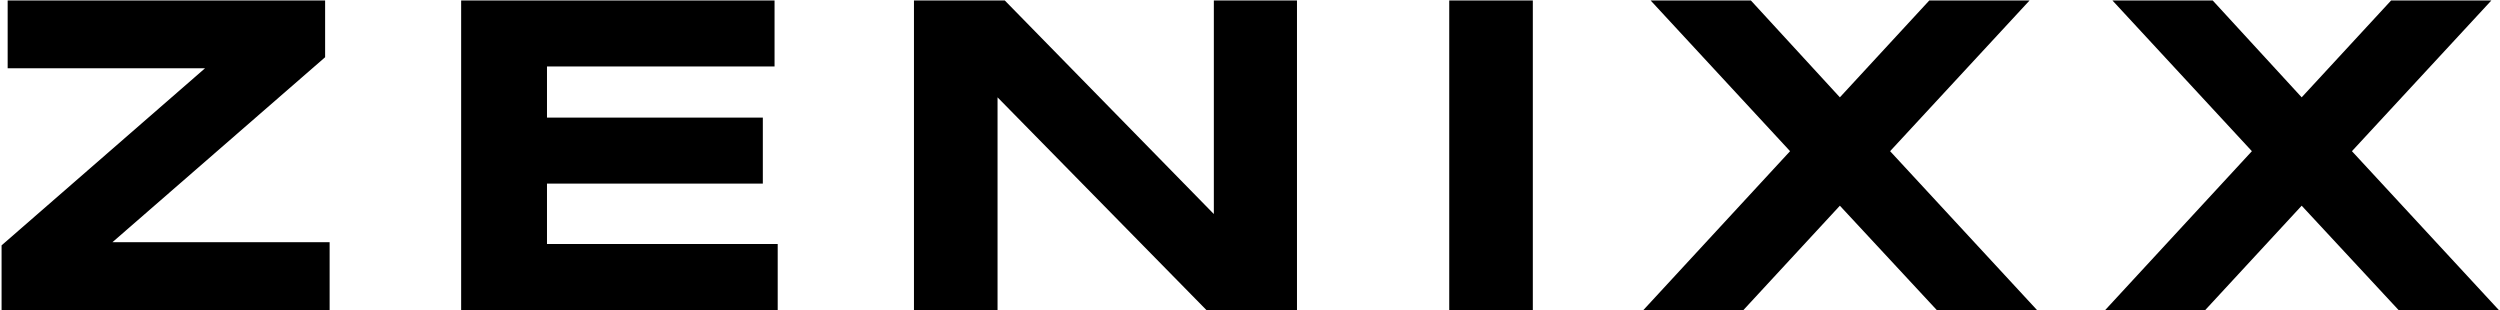
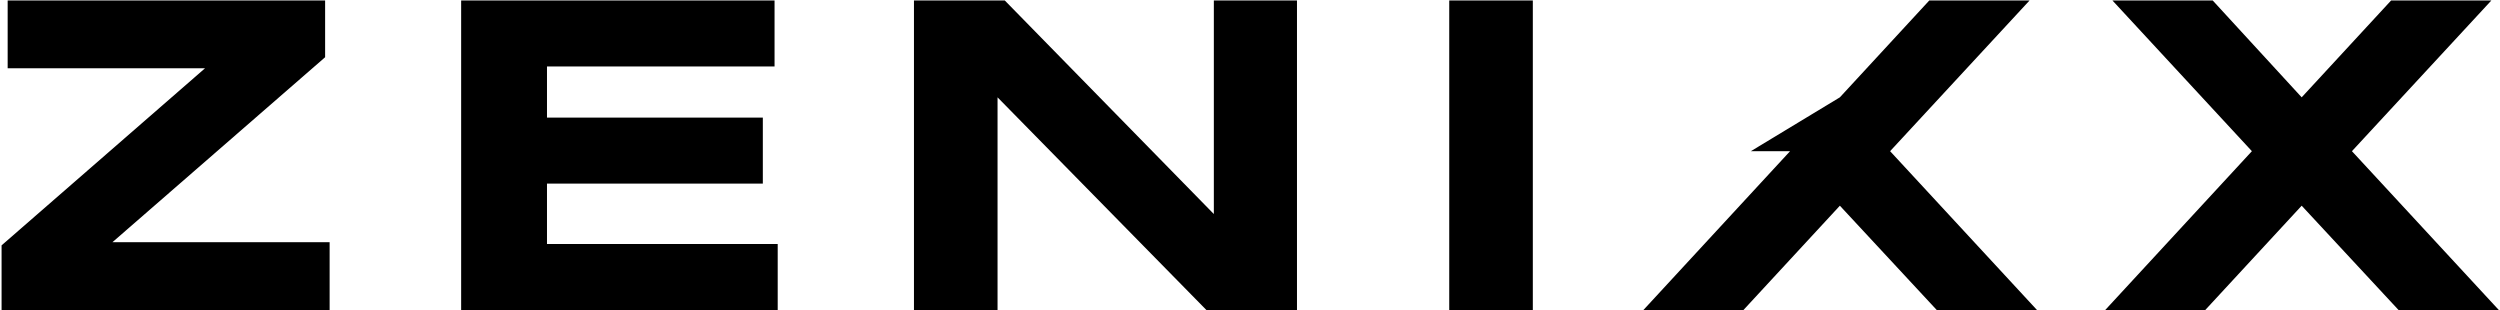
<svg xmlns="http://www.w3.org/2000/svg" width="1387" height="172" viewBox="0 0 1387 172" fill="none">
-   <path d="M0.875 172V136.125L113.75 37.875H4.25V0.25H180.375V31.75L62.375 134.375H182.875V172H0.875ZM255.845 172V0.25H429.72V36.875H303.47V65.25H423.22V101.875H303.47V135.375H431.47V172H255.845ZM669.315 172L553.44 54V172H507.065V0.25H557.44L673.44 118.75V0.25H719.565V172H669.315ZM804.035 172V0.25H850.41V172H804.035ZM1048.63 83.875L1130.13 172H1074.51L1020.76 114.125L967.255 172H911.755L993.13 83.875L915.755 0.25H971.38L1020.76 54L1070.38 0.25H1126.01L1048.63 83.875ZM1304.85 83.875L1386.35 172H1330.72L1276.97 114.125L1223.47 172H1167.97L1249.35 83.875L1171.97 0.25H1227.6L1276.97 54L1326.6 0.25H1382.22L1304.85 83.875Z" fill="black" />
+   <path d="M0.875 172V136.125L113.75 37.875H4.25V0.25H180.375V31.75L62.375 134.375H182.875V172H0.875ZM255.845 172V0.25H429.72V36.875H303.47V65.25H423.22V101.875H303.47V135.375H431.47V172H255.845ZM669.315 172L553.44 54V172H507.065V0.25H557.44L673.44 118.75V0.25H719.565V172H669.315ZM804.035 172V0.25H850.41V172H804.035ZM1048.63 83.875L1130.13 172H1074.51L1020.76 114.125L967.255 172H911.755L993.13 83.875H971.38L1020.76 54L1070.38 0.25H1126.01L1048.63 83.875ZM1304.85 83.875L1386.35 172H1330.72L1276.97 114.125L1223.47 172H1167.97L1249.35 83.875L1171.97 0.25H1227.6L1276.97 54L1326.6 0.25H1382.22L1304.85 83.875Z" fill="black" />
</svg>